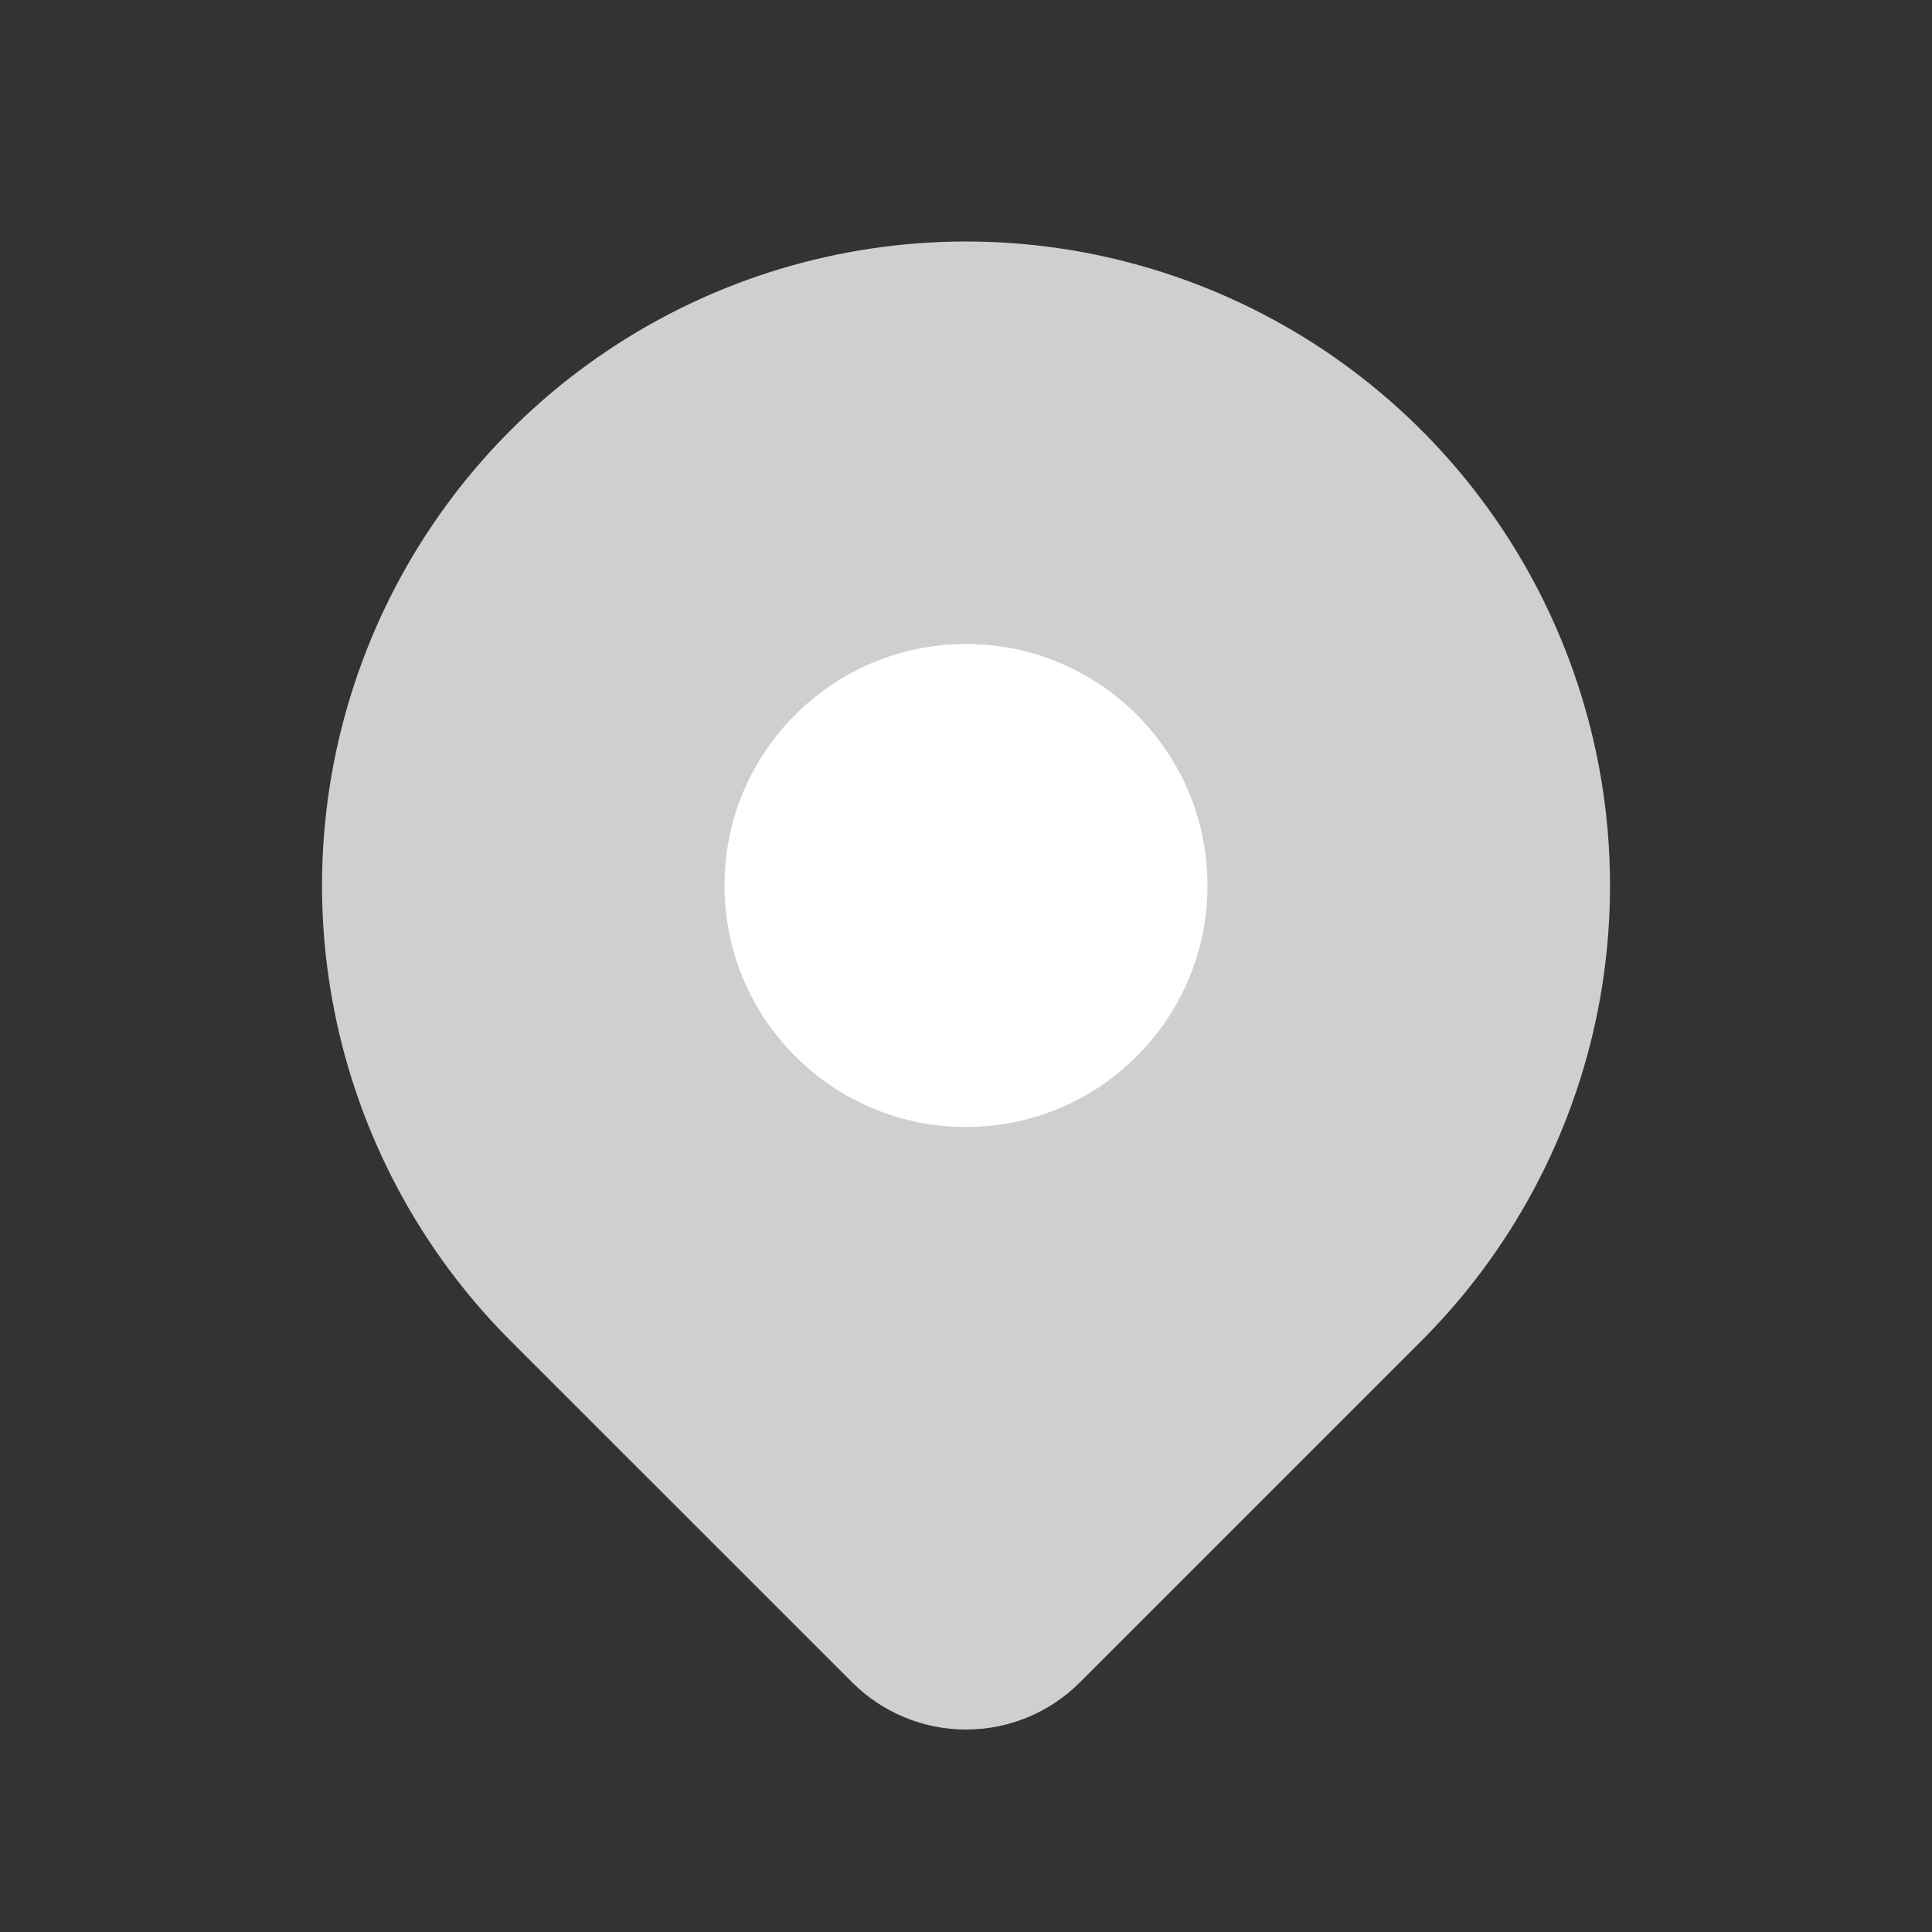
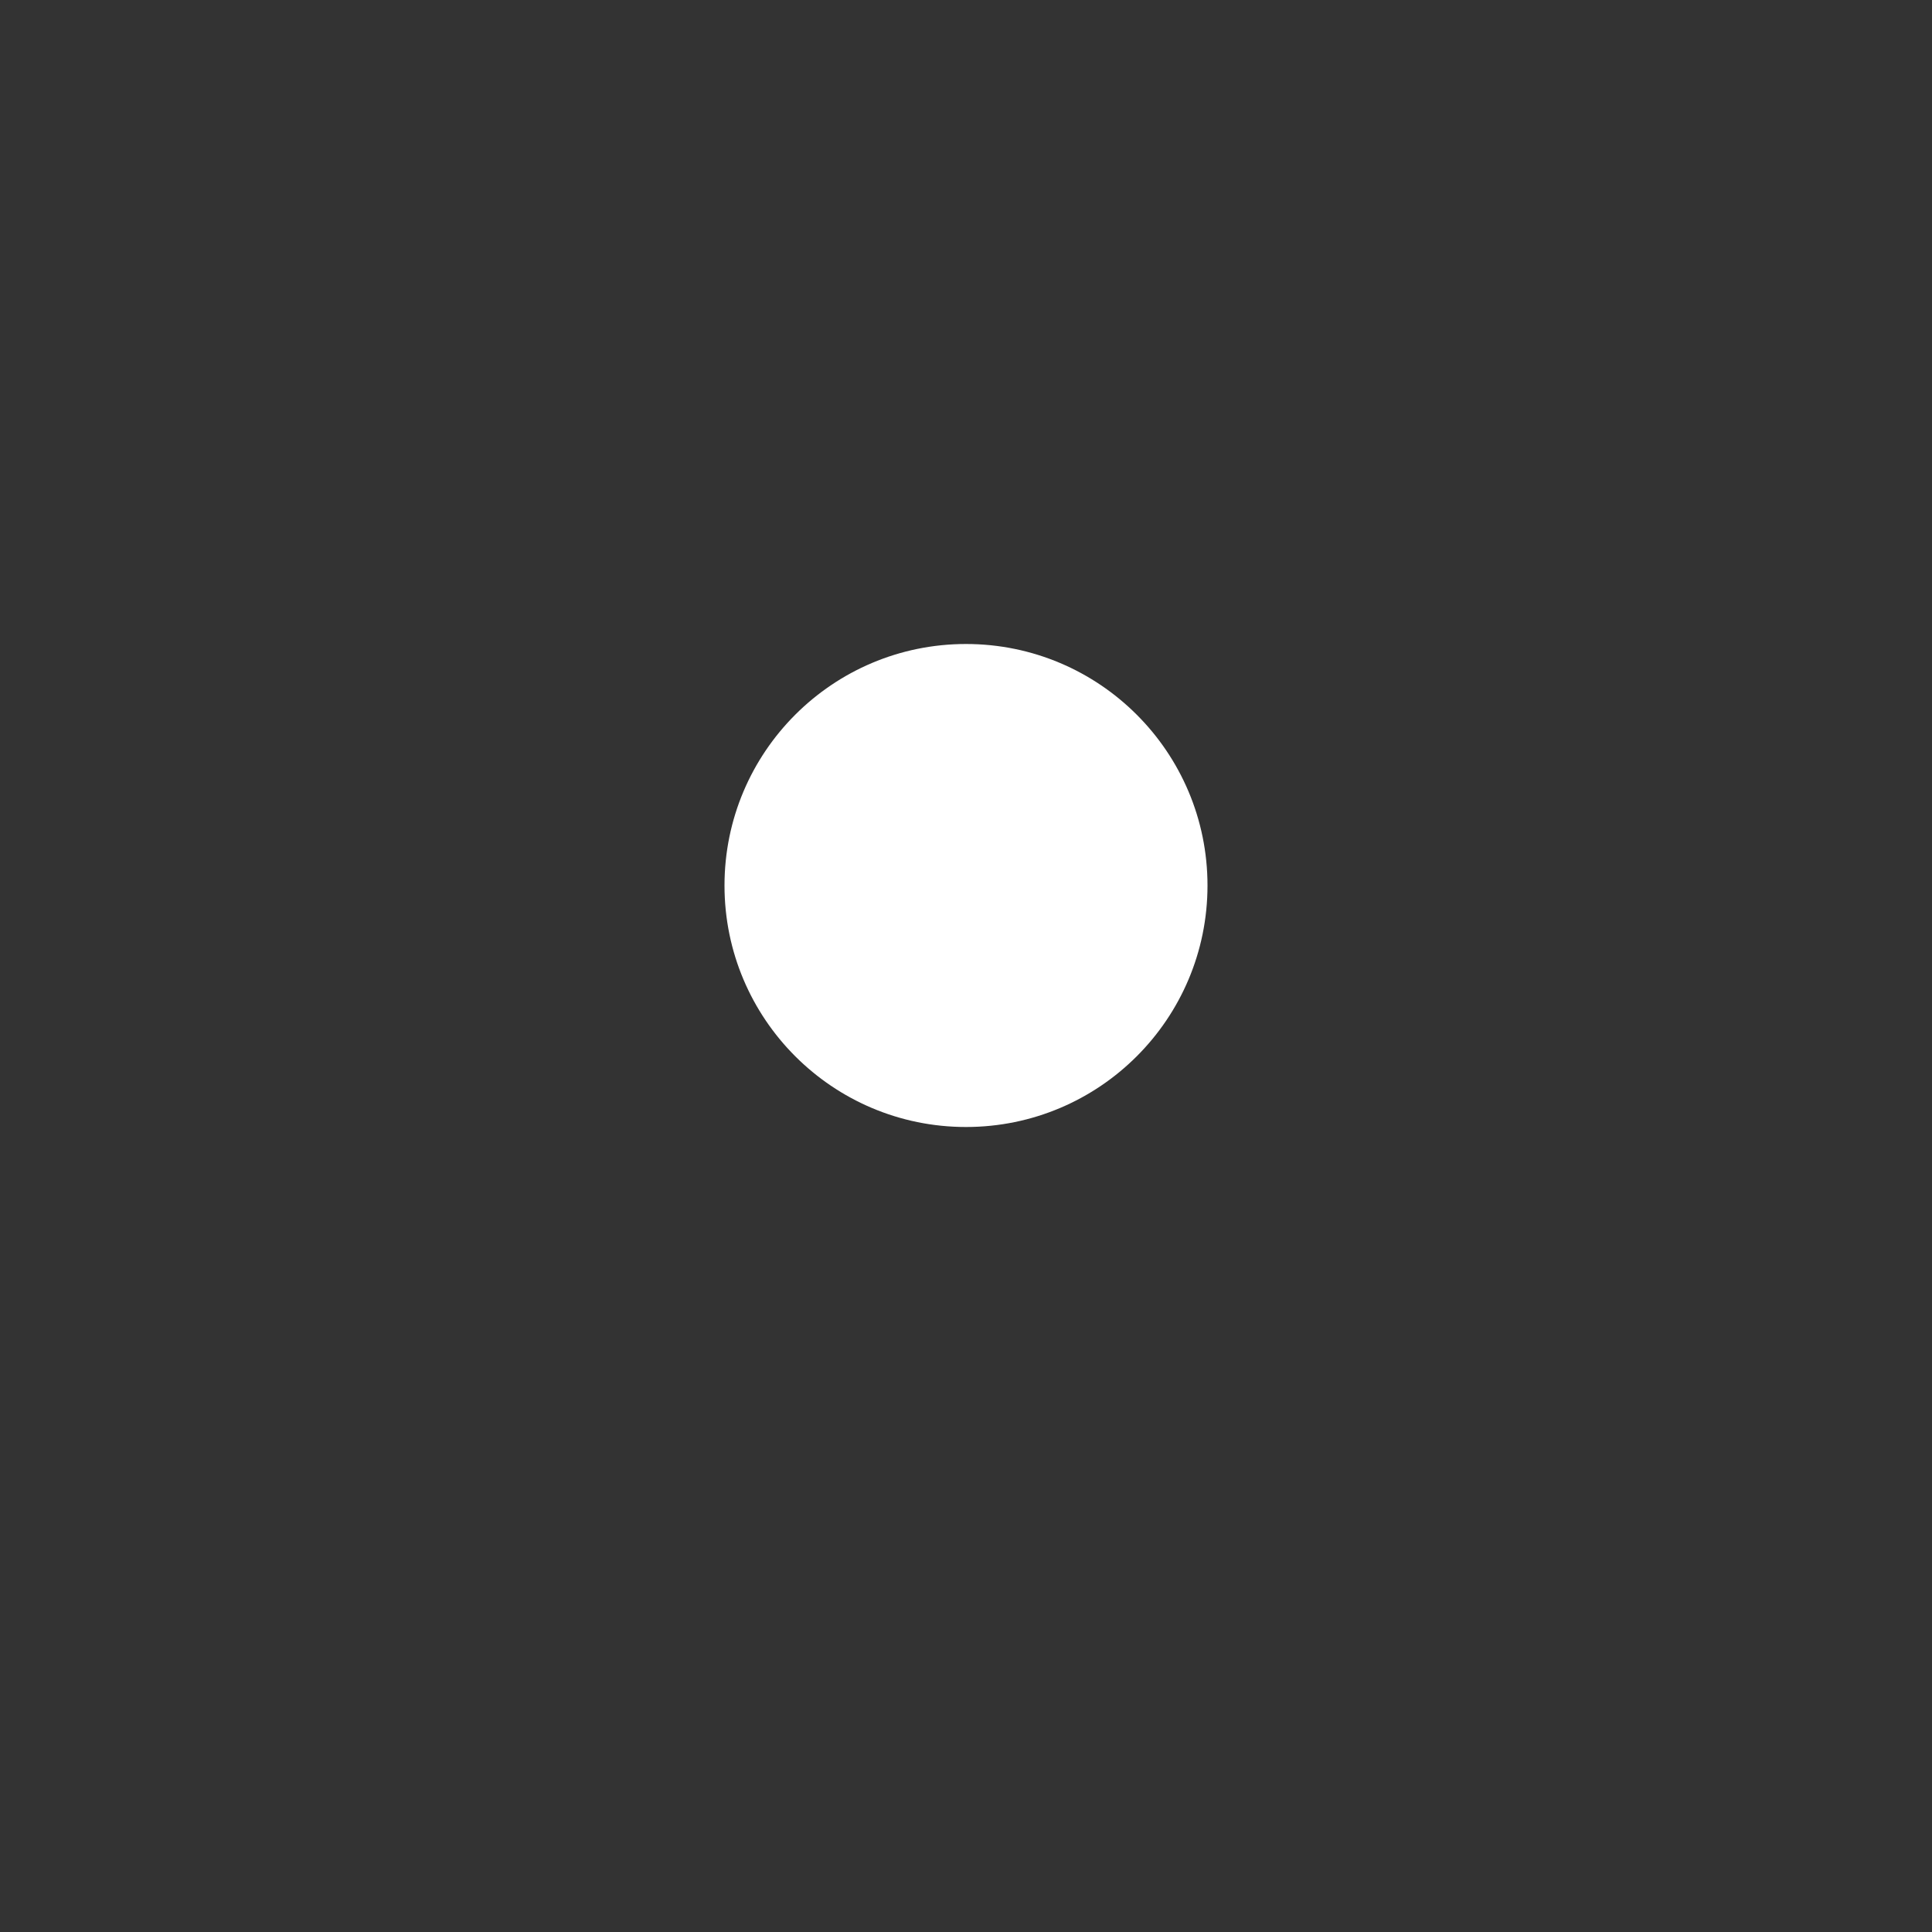
<svg xmlns="http://www.w3.org/2000/svg" width="24" height="24" viewBox="0 0 24 24" fill="none">
  <rect x="0" y="0" width="24" height="24" fill="#333333" stroke="none" />
-   <path d="M17.657 16.657L13.414 20.9C13.039 21.275 12.531 21.485 12.001 21.485C11.471 21.485 10.962 21.275 10.587 20.9L6.343 16.657C5.224 15.538 4.463 14.113 4.154 12.561C3.845 11.009 4.004 9.401 4.609 7.939C5.215 6.477 6.24 5.228 7.556 4.349C8.871 3.47 10.418 3 12 3C13.582 3 15.129 3.47 16.445 4.349C17.76 5.228 18.786 6.477 19.391 7.939C19.997 9.401 20.155 11.009 19.847 12.561C19.538 14.113 18.776 15.538 17.657 16.657Z" fill="#CFCFCF" />
-   <path d="M12 14C13.657 14 15 12.657 15 11C15 9.343 13.657 8 12 8C10.343 8 9 9.343 9 11C9 12.657 10.343 14 12 14Z" fill="white" />
+   <path d="M12 14C13.657 14 15 12.657 15 11C15 9.343 13.657 8 12 8C10.343 8 9 9.343 9 11C9 12.657 10.343 14 12 14" fill="white" />
</svg>